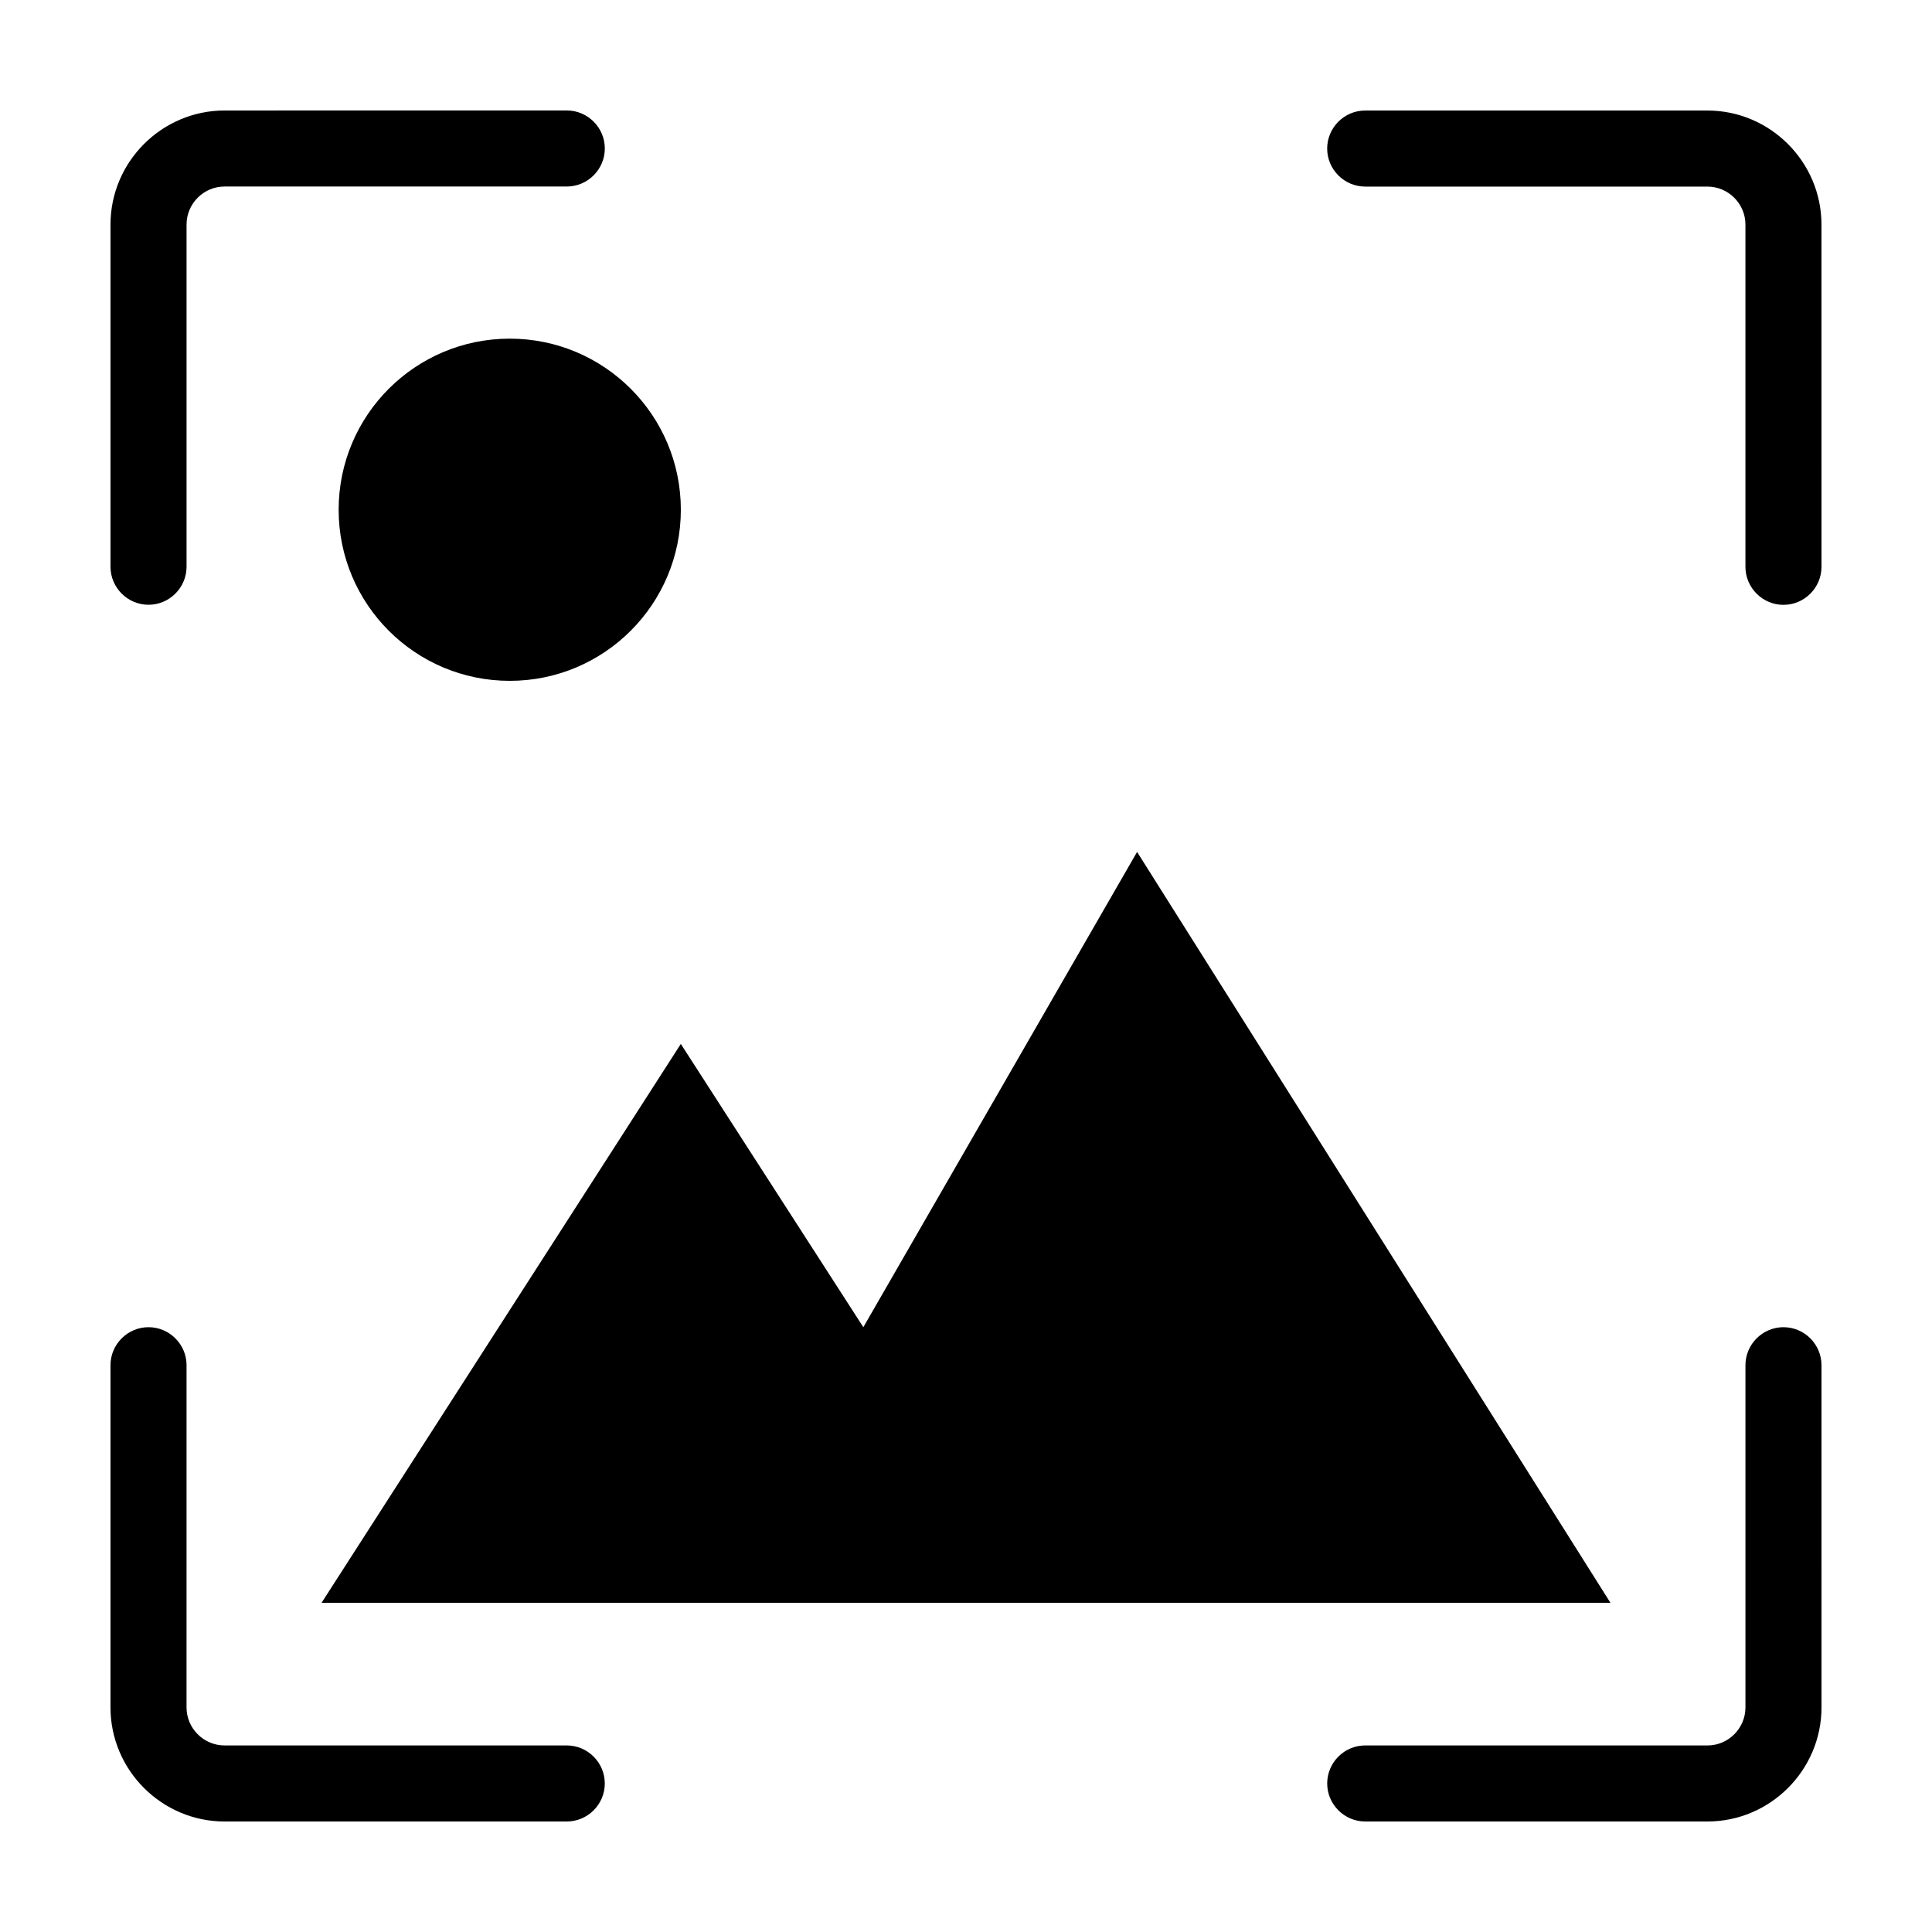
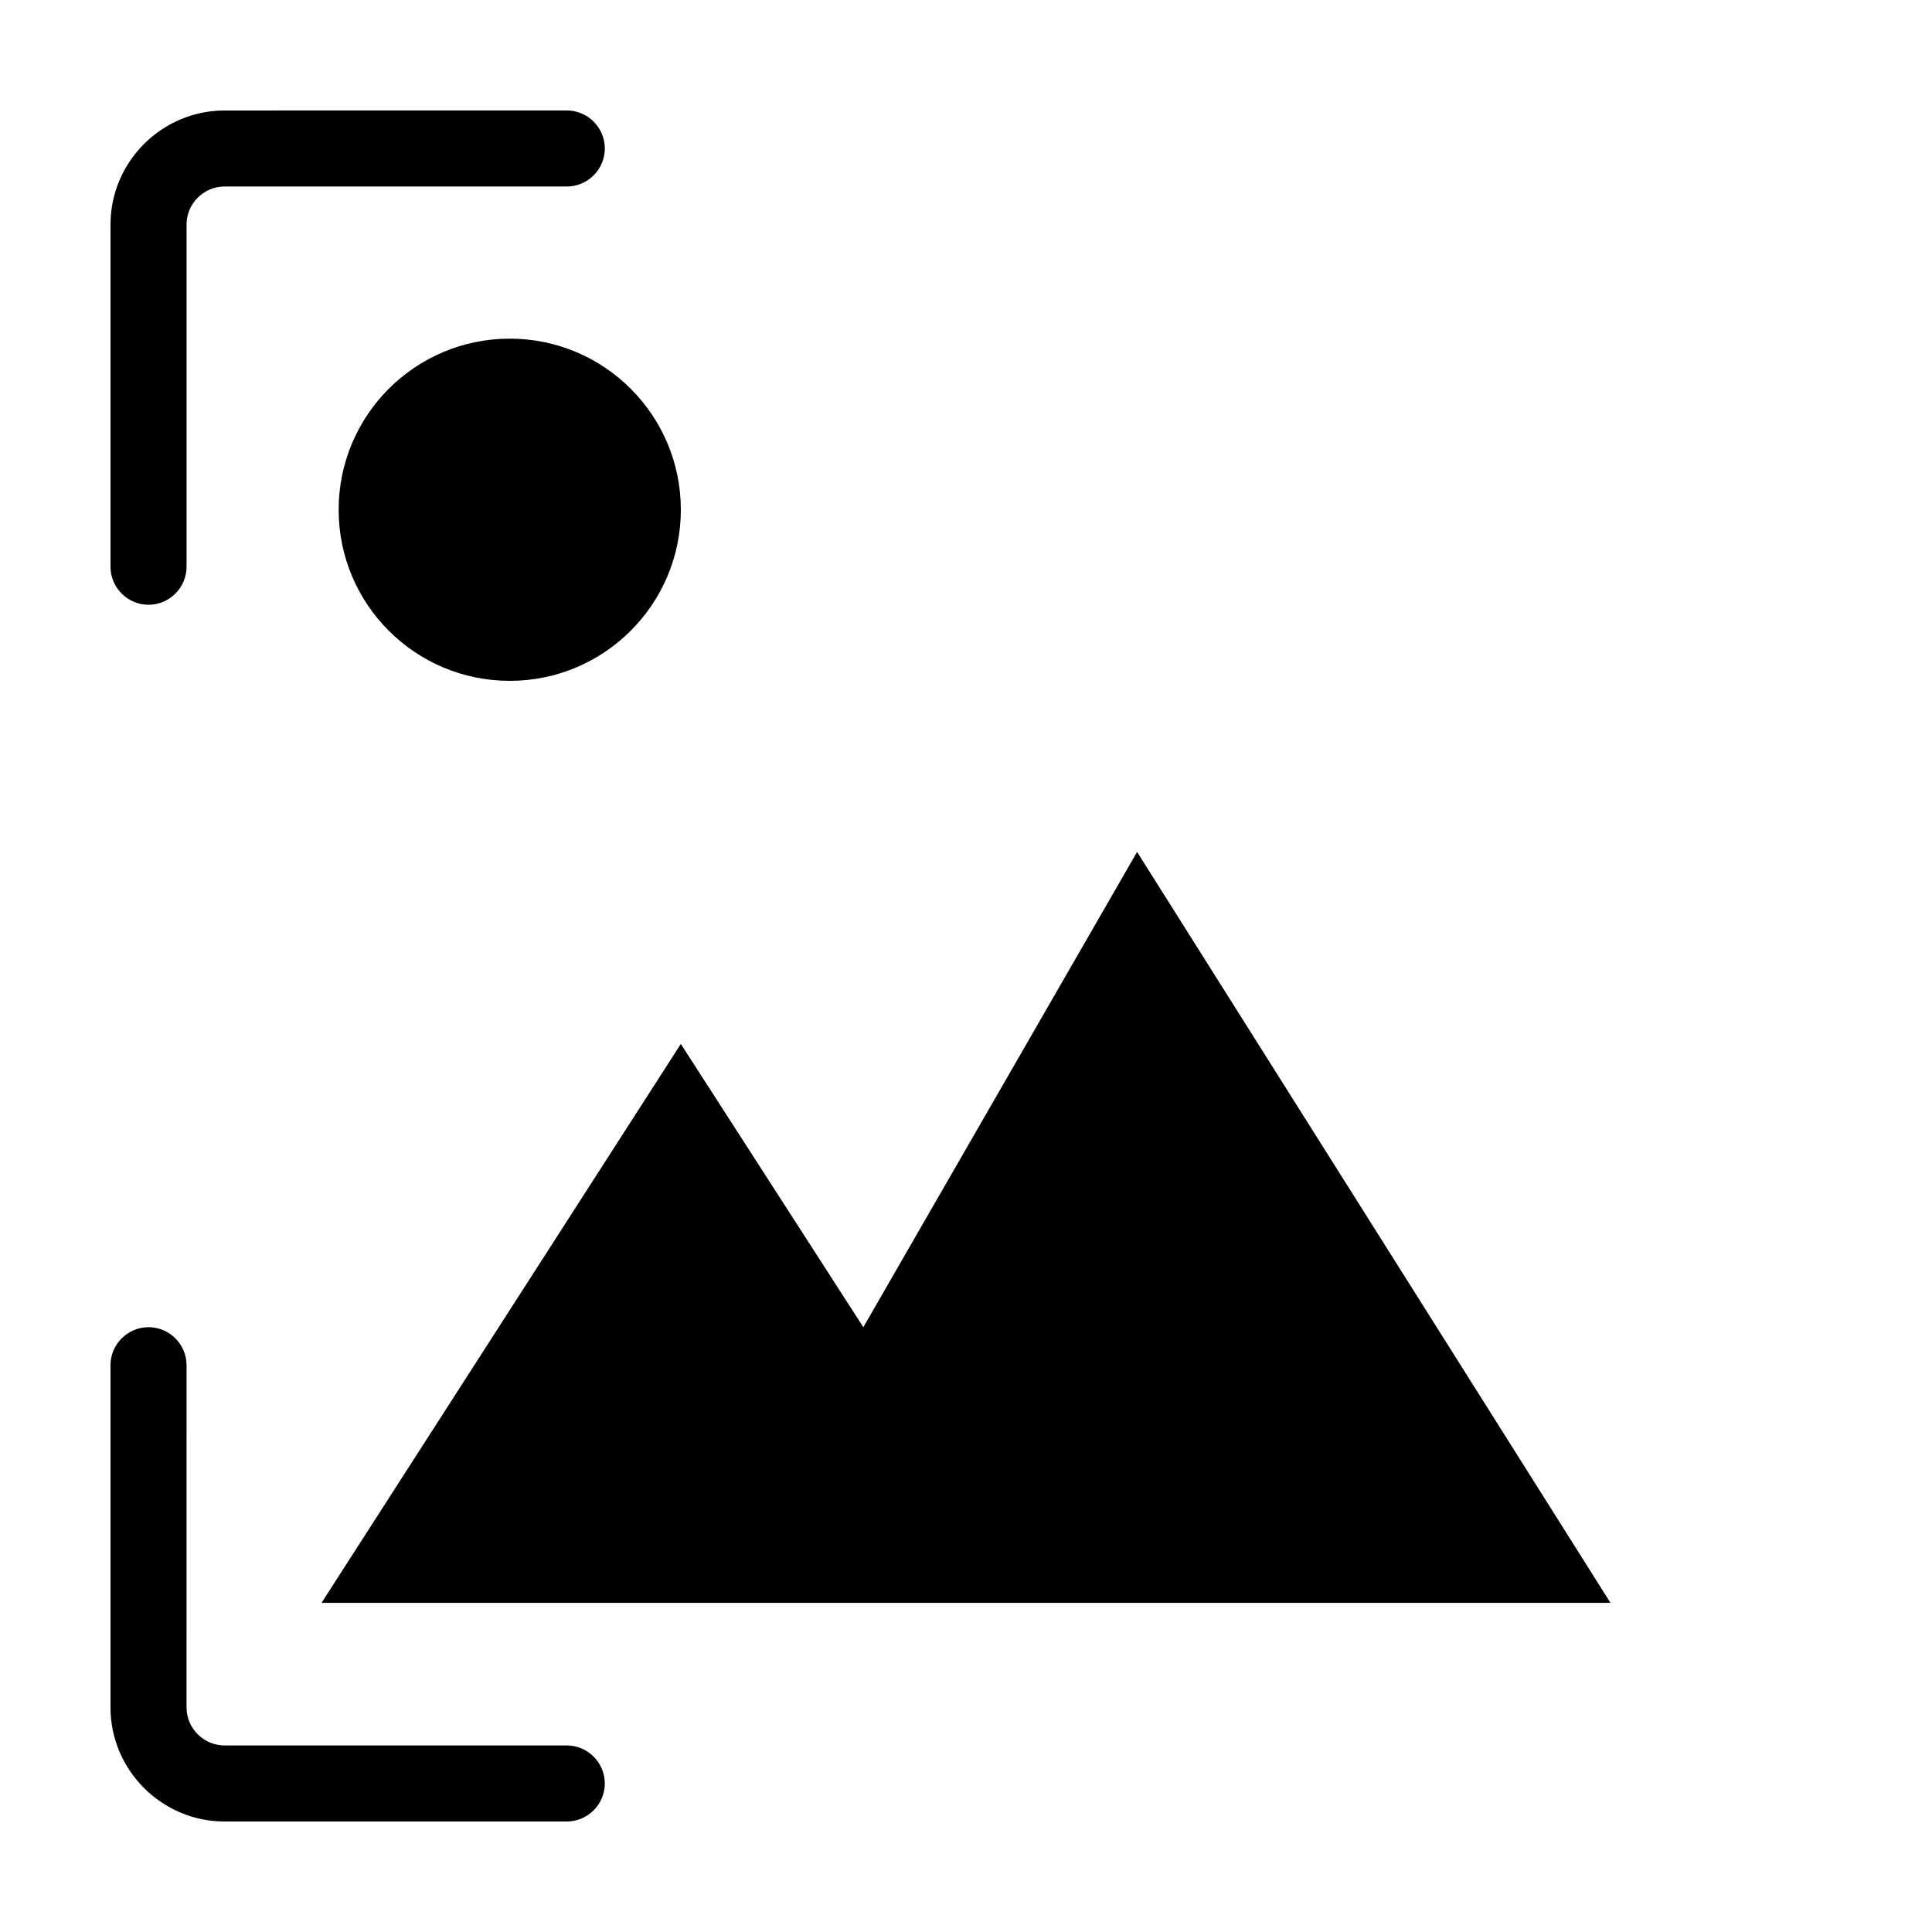
<svg xmlns="http://www.w3.org/2000/svg" fill="#000000" width="800px" height="800px" version="1.1" viewBox="144 144 512 512">
  <g>
    <path d="m183.36 304.27c5.543 0 10.078-4.535 10.078-10.078v-90.684c0-5.543 4.535-10.078 10.078-10.078h90.688c5.543 0 10.078-4.535 10.078-10.078s-4.535-10.078-10.078-10.078l-90.691 0.008c-16.625 0-30.23 13.602-30.23 30.23v90.688c0.004 5.539 4.539 10.07 10.078 10.07z" />
-     <path d="m596.48 173.29h-90.688c-5.543 0-10.078 4.535-10.078 10.078s4.535 10.078 10.078 10.078h90.688c5.543 0 10.078 4.535 10.078 10.078v90.688c0 5.543 4.535 10.078 10.078 10.078s10.078-4.535 10.078-10.078l-0.008-90.695c0-16.625-13.602-30.227-30.227-30.227z" />
-     <path d="m616.64 495.72c-5.543 0-10.078 4.535-10.078 10.078v90.688c0 5.543-4.535 10.078-10.078 10.078l-90.684-0.008c-5.543 0-10.078 4.535-10.078 10.078s4.535 10.078 10.078 10.078h90.688c16.625 0 30.23-13.602 30.23-30.23l-0.004-90.688c0-5.539-4.531-10.074-10.074-10.074z" />
    <path d="m294.2 606.56h-90.688c-5.543 0-10.078-4.535-10.078-10.078l0.004-90.684c0-5.543-4.535-10.078-10.078-10.078s-10.078 4.535-10.078 10.078v90.688c0 16.625 13.602 30.23 30.23 30.23h90.688c5.543 0 10.078-4.535 10.078-10.078-0.004-5.543-4.535-10.078-10.078-10.078z" />
    <path d="m324.43 279.09c0 25.039-20.301 45.34-45.34 45.34-25.043 0-45.344-20.301-45.344-45.34 0-25.043 20.301-45.344 45.344-45.344 25.039 0 45.34 20.301 45.34 45.344" />
-     <path d="m229.21 568.77h341.58l-125.45-199-72.547 125.95-48.367-75.066z" />
+     <path d="m229.21 568.77h341.58l-125.45-199-72.547 125.95-48.367-75.066" />
  </g>
</svg>